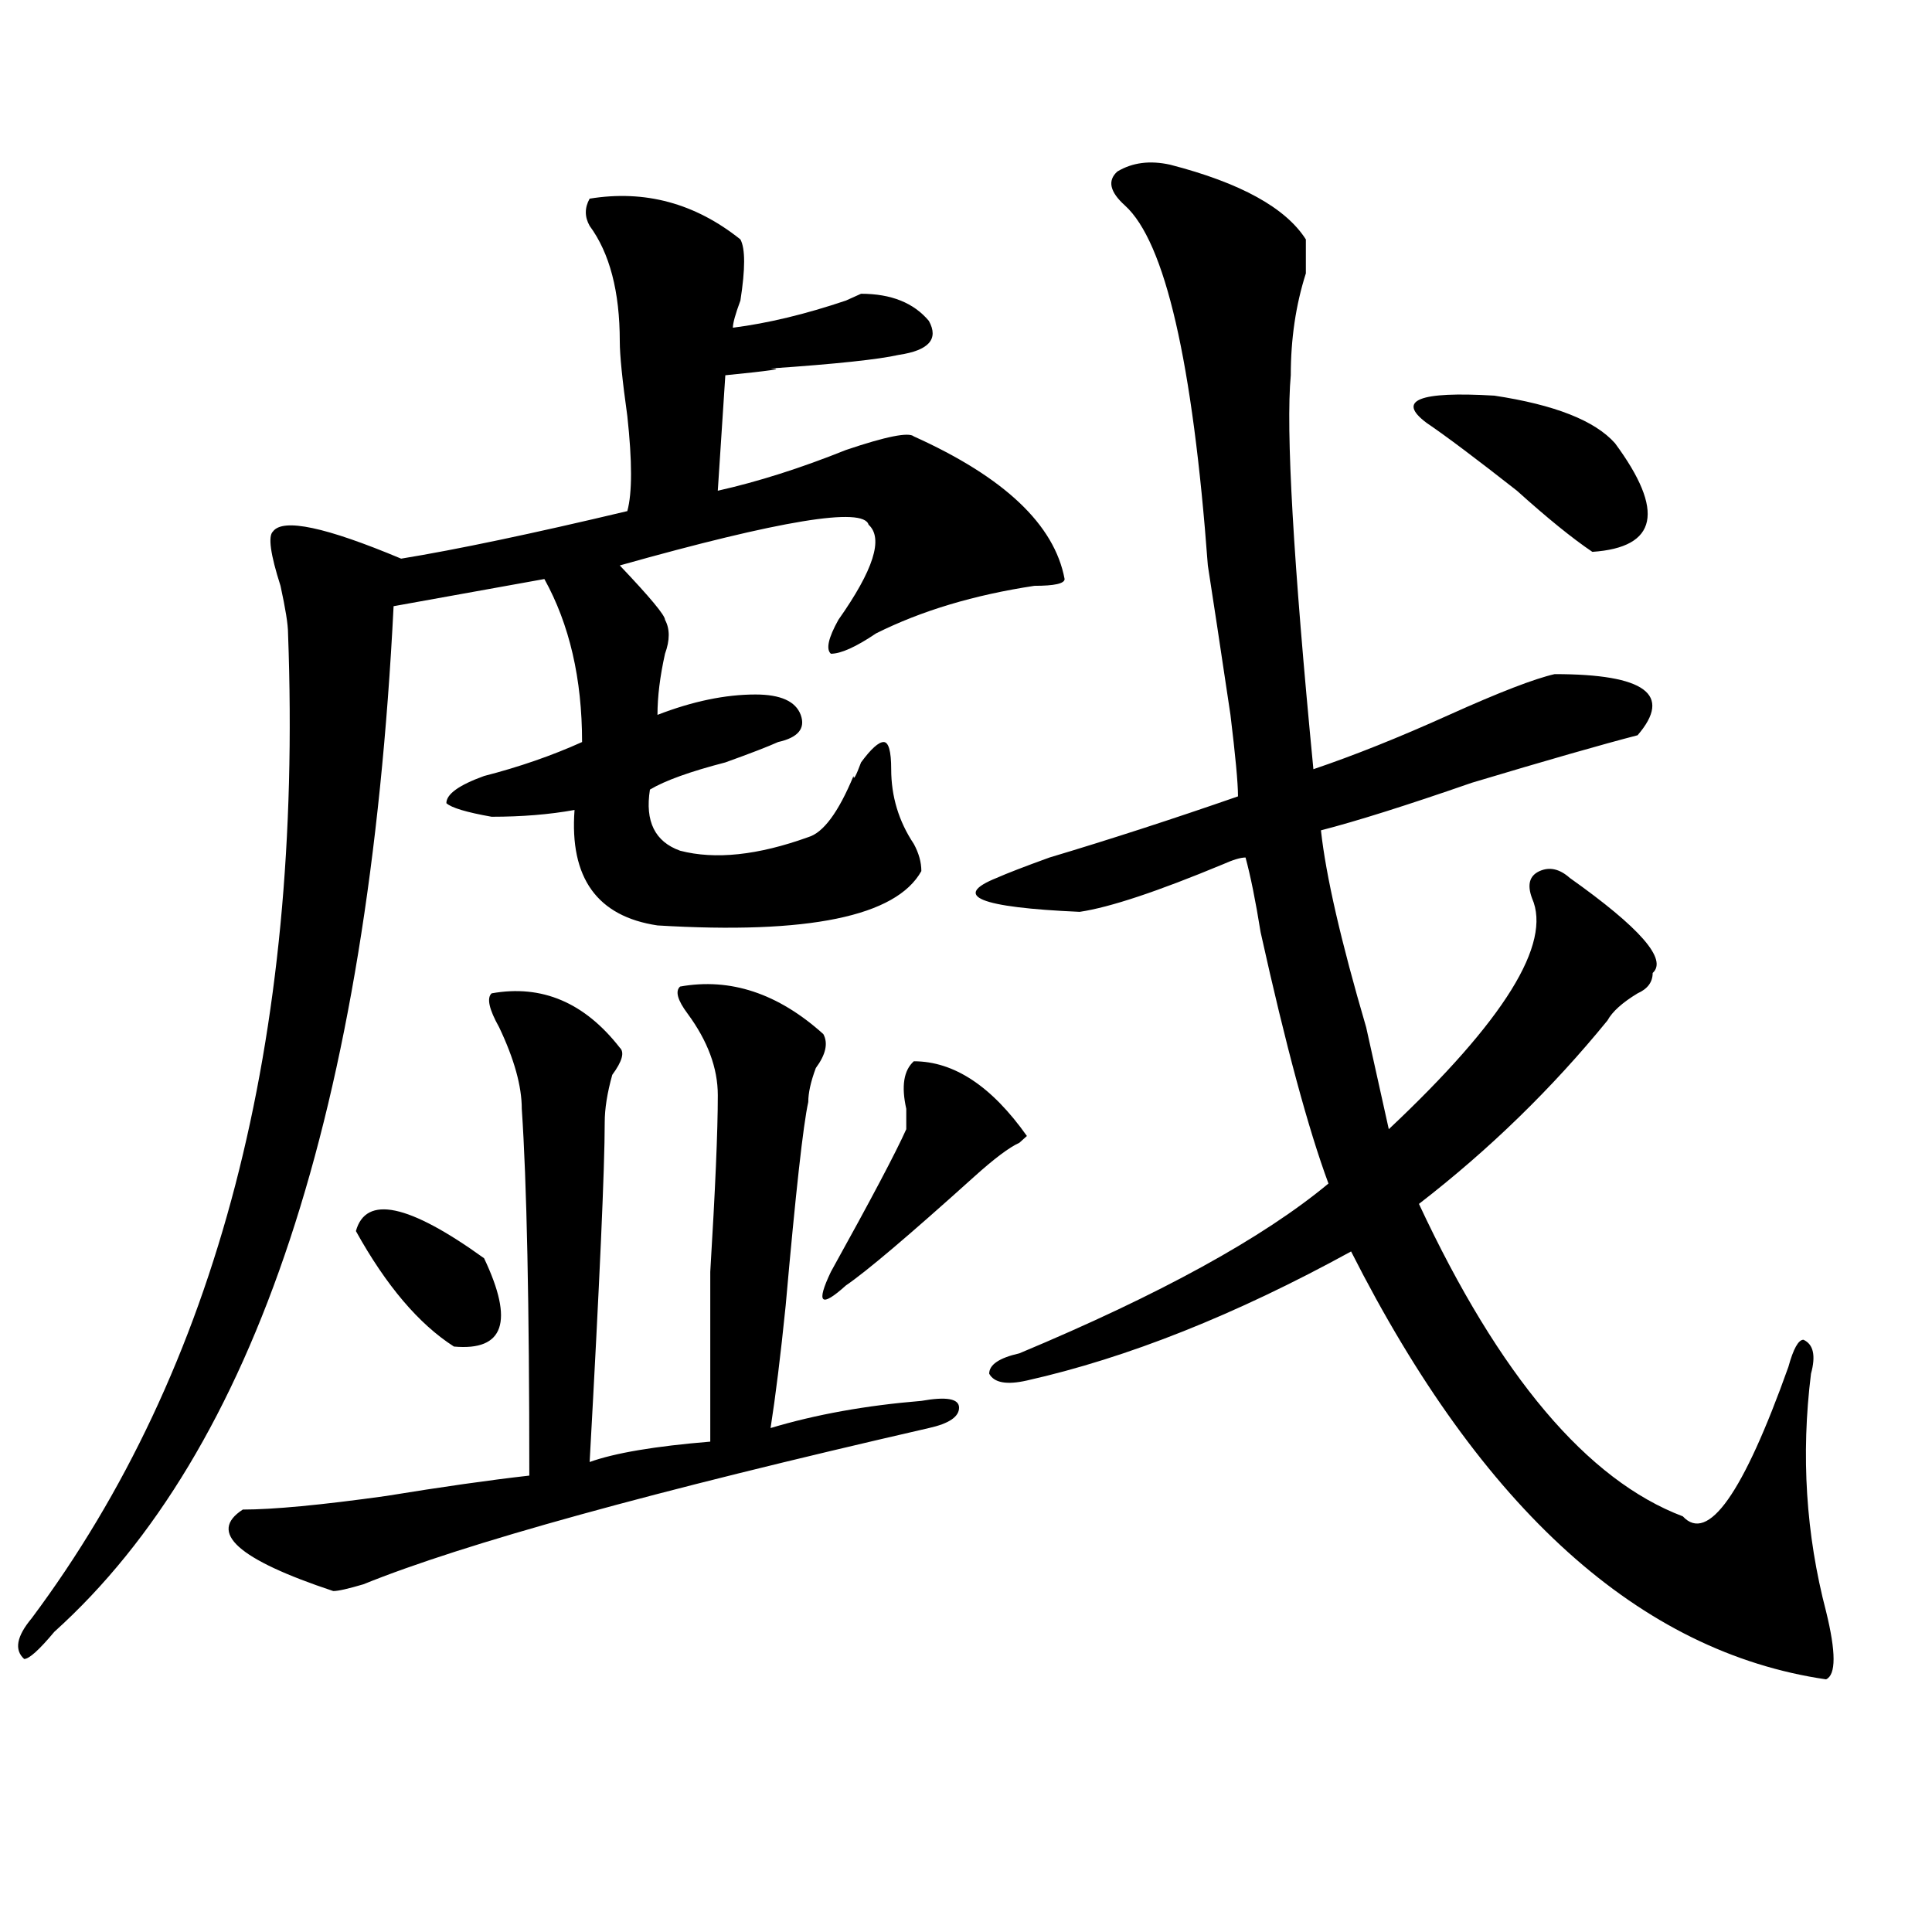
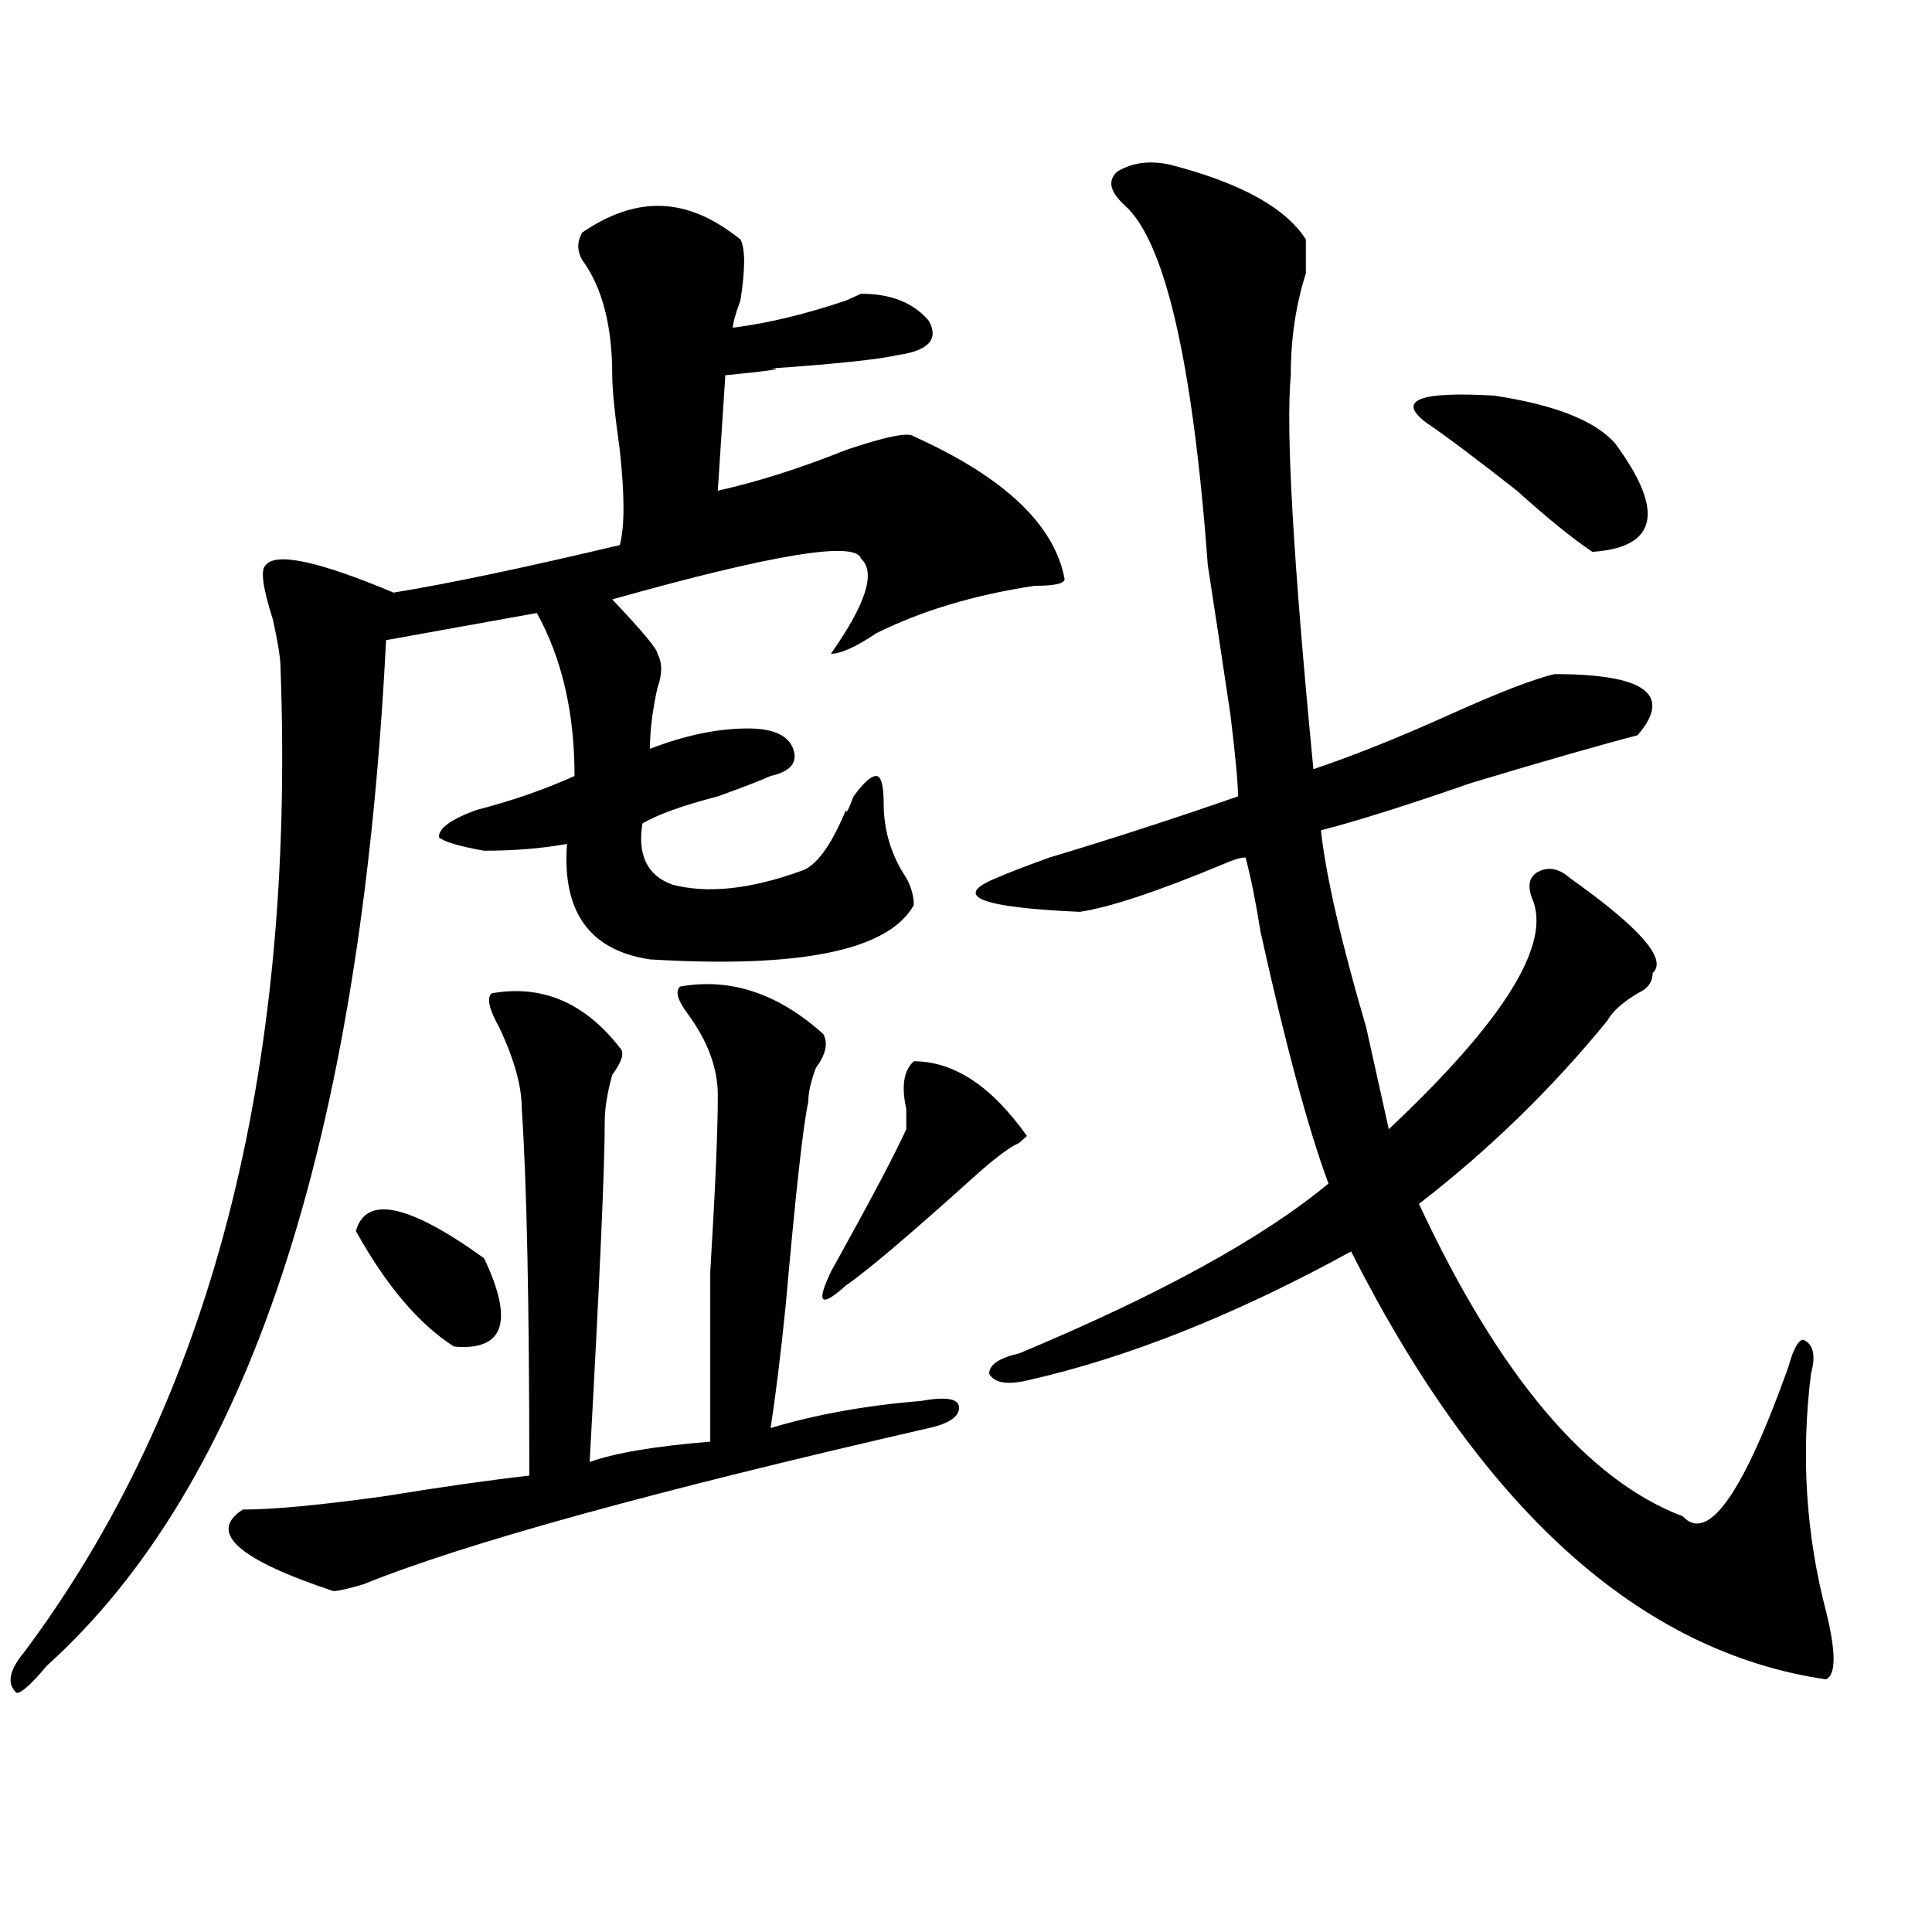
<svg xmlns="http://www.w3.org/2000/svg" version="1.1" id="图层_1" x="0px" y="0px" width="1000px" height="1000px" viewBox="0 0 1000 1000" enable-background="new 0 0 1000 1000" xml:space="preserve">
-   <path d="M383.234,123.922c2.561,4.725,2.561,15.271,0,31.641c-2.622,7.031-3.902,11.756-3.902,14.063  c18.17-2.307,37.682-7.031,58.535-14.063l7.805-3.516c15.609,0,27.316,4.725,35.121,14.063c5.183,9.394,0,15.271-15.609,17.578  c-10.427,2.362-32.561,4.725-66.34,7.031c7.805,0,0,1.209-23.414,3.516L371.527,254c20.792-4.669,42.926-11.7,66.34-21.094  c20.792-7.031,32.499-9.338,35.121-7.031c46.828,21.094,72.803,45.703,78.047,73.828c0,2.362-5.244,3.516-15.609,3.516  c-31.219,4.725-58.535,12.909-81.949,24.609c-10.427,7.031-18.231,10.547-23.414,10.547c-2.622-2.307-1.342-8.185,3.902-17.578  c18.17-25.763,23.414-42.188,15.609-49.219c-2.622-9.338-45.548-2.307-128.777,21.094c15.609,16.425,23.414,25.818,23.414,28.125  c2.561,4.725,2.561,10.547,0,17.578c-2.622,11.756-3.902,22.303-3.902,31.641c18.17-7.031,35.121-10.547,50.73-10.547  c12.987,0,20.792,3.516,23.414,10.547c2.561,7.031-1.342,11.756-11.707,14.063c-5.244,2.362-14.329,5.878-27.316,10.547  c-18.231,4.725-31.219,9.394-39.023,14.063c-2.622,16.425,2.561,26.972,15.609,31.641c18.17,4.725,40.304,2.362,66.34-7.031  c7.805-2.307,15.609-12.854,23.414-31.641c0,2.362,1.28,0,3.902-7.031c5.183-7.031,9.085-10.547,11.707-10.547  c2.561,0,3.902,4.725,3.902,14.063c0,14.063,3.902,26.972,11.707,38.672c2.561,4.725,3.902,9.394,3.902,14.063  c-13.049,23.456-58.535,32.85-136.582,28.125c-31.219-4.669-45.548-24.609-42.926-59.766c-13.049,2.362-27.316,3.516-42.926,3.516  c-13.049-2.307-20.854-4.669-23.414-7.031c0-4.669,6.463-9.338,19.512-14.063c18.17-4.669,35.121-10.547,50.73-17.578  c0-32.794-6.524-60.919-19.512-84.375l-78.047,14.063c-13.049,260.156-71.584,437.146-175.605,530.859  c-7.805,9.338-13.049,14.063-15.609,14.063c-5.244-4.725-3.902-11.756,3.902-21.094c96.217-128.869,140.484-298.828,132.68-509.766  c0-4.669-1.342-12.854-3.902-24.609c-5.244-16.369-6.524-25.763-3.902-28.125c5.183-7.031,27.316-2.307,66.34,14.063  c28.597-4.669,67.62-12.854,117.07-24.609c2.561-9.338,2.561-25.763,0-49.219c-2.622-18.731-3.902-31.641-3.902-38.672  c0-25.763-5.244-45.703-15.609-59.766c-2.622-4.669-2.622-9.338,0-14.063C333.784,98.159,359.82,105.19,383.234,123.922z   M352.016,510.641c25.975-4.669,50.73,3.516,74.145,24.609c2.561,4.725,1.28,10.547-3.902,17.578  c-2.622,7.031-3.902,12.909-3.902,17.578c-2.622,11.756-6.524,46.912-11.707,105.469c-2.622,25.818-5.244,46.912-7.805,63.281  c23.414-7.031,49.389-11.7,78.047-14.063c12.987-2.307,19.512-1.153,19.512,3.516c0,4.725-5.244,8.24-15.609,10.547  c-143.106,32.85-240.665,59.766-292.676,80.859c-7.805,2.307-13.049,3.516-15.609,3.516c-49.45-16.425-65.06-30.432-46.828-42.188  c15.609,0,40.304-2.307,74.145-7.031c28.597-4.669,53.291-8.185,74.145-10.547c0-89.044-1.342-152.325-3.902-189.844  c0-11.7-3.902-25.763-11.707-42.188c-5.244-9.338-6.524-15.216-3.902-17.578c25.975-4.669,48.108,4.725,66.34,28.125  c2.561,2.362,1.28,7.031-3.902,14.063c-2.622,9.394-3.902,17.578-3.902,24.609c0,23.456-2.622,82.068-7.805,175.781  c12.987-4.669,33.779-8.185,62.438-10.547c0-16.369,0-45.703,0-87.891c2.561-42.188,3.902-72.619,3.902-91.406  c0-14.063-5.244-28.125-15.609-42.188C350.674,517.672,349.394,513.003,352.016,510.641z M184.215,637.203  c5.183-18.731,27.316-14.063,66.34,14.063c15.609,32.85,10.365,48.065-15.609,45.703  C216.714,685.269,199.824,665.328,184.215,637.203z M472.988,549.313c20.792,0,40.304,12.909,58.535,38.672l-3.902,3.516  c-5.244,2.362-13.049,8.24-23.414,17.578c-33.841,30.487-55.975,49.219-66.34,56.25c-13.049,11.756-15.609,9.394-7.805-7.031  c20.792-37.463,33.779-62.072,39.023-73.828c0-2.307,0-5.822,0-10.547C466.464,562.222,467.744,554.037,472.988,549.313z   M605.668,85.25c36.401,9.394,59.815,22.303,70.242,38.672c0,4.725,0,10.547,0,17.578c-5.244,16.425-7.805,34.003-7.805,52.734  c-2.622,28.125,1.28,96.131,11.707,203.906c20.792-7.031,44.206-16.369,70.242-28.125c25.975-11.7,44.206-18.731,54.633-21.094  c46.828,0,61.096,10.547,42.926,31.641c-18.231,4.725-46.828,12.909-85.852,24.609c-33.841,11.756-59.877,19.94-78.047,24.609  c2.561,23.456,10.365,57.459,23.414,101.953c5.183,23.456,9.085,41.034,11.707,52.734c59.815-56.25,84.51-96.075,74.145-119.531  c-2.622-7.031-1.342-11.7,3.902-14.063c5.183-2.307,10.365-1.153,15.609,3.516c36.401,25.818,50.73,42.188,42.926,49.219  c0,4.725-2.622,8.24-7.805,10.547c-7.805,4.725-13.049,9.394-15.609,14.063c-28.658,35.156-61.157,66.797-97.559,94.922  c41.584,89.1,87.132,142.987,136.582,161.719c12.987,14.063,31.219-11.7,54.633-77.344c2.561-9.338,5.183-14.063,7.805-14.063  c5.183,2.362,6.463,8.24,3.902,17.578c-5.244,42.188-2.622,83.222,7.805,123.047c5.183,21.094,5.183,32.794,0,35.156  c-96.278-14.063-178.228-87.891-245.848-221.484c-59.877,32.85-115.79,55.097-167.801,66.797  c-10.427,2.362-16.951,1.209-19.512-3.516c0-4.669,5.183-8.185,15.609-10.547c72.803-30.432,126.155-59.766,159.996-87.891  c-10.427-28.125-22.134-71.466-35.121-130.078c-2.622-16.369-5.244-29.278-7.805-38.672c-2.622,0-6.524,1.209-11.707,3.516  c-33.841,14.063-58.535,22.303-74.145,24.609c-52.072-2.307-66.34-8.185-42.926-17.578c5.183-2.307,14.268-5.822,27.316-10.547  c31.219-9.338,63.718-19.885,97.559-31.641c0-7.031-1.342-21.094-3.902-42.188c-5.244-35.156-9.146-60.919-11.707-77.344  c-7.805-105.469-22.134-167.541-42.926-186.328c-7.805-7.031-9.146-12.854-3.902-17.578  C586.156,84.097,595.241,82.943,605.668,85.25z M738.348,218.844c-15.609-11.7-3.902-16.369,35.121-14.063  c31.219,4.725,52.011,12.909,62.438,24.609c25.975,35.156,22.072,53.943-11.707,56.25c-10.427-7.031-23.414-17.578-39.023-31.641  C764.322,237.631,748.713,225.875,738.348,218.844z" />
+   <path d="M383.234,123.922c2.561,4.725,2.561,15.271,0,31.641c-2.622,7.031-3.902,11.756-3.902,14.063  c18.17-2.307,37.682-7.031,58.535-14.063l7.805-3.516c15.609,0,27.316,4.725,35.121,14.063c5.183,9.394,0,15.271-15.609,17.578  c-10.427,2.362-32.561,4.725-66.34,7.031c7.805,0,0,1.209-23.414,3.516L371.527,254c20.792-4.669,42.926-11.7,66.34-21.094  c20.792-7.031,32.499-9.338,35.121-7.031c46.828,21.094,72.803,45.703,78.047,73.828c0,2.362-5.244,3.516-15.609,3.516  c-31.219,4.725-58.535,12.909-81.949,24.609c-10.427,7.031-18.231,10.547-23.414,10.547c18.17-25.763,23.414-42.188,15.609-49.219c-2.622-9.338-45.548-2.307-128.777,21.094c15.609,16.425,23.414,25.818,23.414,28.125  c2.561,4.725,2.561,10.547,0,17.578c-2.622,11.756-3.902,22.303-3.902,31.641c18.17-7.031,35.121-10.547,50.73-10.547  c12.987,0,20.792,3.516,23.414,10.547c2.561,7.031-1.342,11.756-11.707,14.063c-5.244,2.362-14.329,5.878-27.316,10.547  c-18.231,4.725-31.219,9.394-39.023,14.063c-2.622,16.425,2.561,26.972,15.609,31.641c18.17,4.725,40.304,2.362,66.34-7.031  c7.805-2.307,15.609-12.854,23.414-31.641c0,2.362,1.28,0,3.902-7.031c5.183-7.031,9.085-10.547,11.707-10.547  c2.561,0,3.902,4.725,3.902,14.063c0,14.063,3.902,26.972,11.707,38.672c2.561,4.725,3.902,9.394,3.902,14.063  c-13.049,23.456-58.535,32.85-136.582,28.125c-31.219-4.669-45.548-24.609-42.926-59.766c-13.049,2.362-27.316,3.516-42.926,3.516  c-13.049-2.307-20.854-4.669-23.414-7.031c0-4.669,6.463-9.338,19.512-14.063c18.17-4.669,35.121-10.547,50.73-17.578  c0-32.794-6.524-60.919-19.512-84.375l-78.047,14.063c-13.049,260.156-71.584,437.146-175.605,530.859  c-7.805,9.338-13.049,14.063-15.609,14.063c-5.244-4.725-3.902-11.756,3.902-21.094c96.217-128.869,140.484-298.828,132.68-509.766  c0-4.669-1.342-12.854-3.902-24.609c-5.244-16.369-6.524-25.763-3.902-28.125c5.183-7.031,27.316-2.307,66.34,14.063  c28.597-4.669,67.62-12.854,117.07-24.609c2.561-9.338,2.561-25.763,0-49.219c-2.622-18.731-3.902-31.641-3.902-38.672  c0-25.763-5.244-45.703-15.609-59.766c-2.622-4.669-2.622-9.338,0-14.063C333.784,98.159,359.82,105.19,383.234,123.922z   M352.016,510.641c25.975-4.669,50.73,3.516,74.145,24.609c2.561,4.725,1.28,10.547-3.902,17.578  c-2.622,7.031-3.902,12.909-3.902,17.578c-2.622,11.756-6.524,46.912-11.707,105.469c-2.622,25.818-5.244,46.912-7.805,63.281  c23.414-7.031,49.389-11.7,78.047-14.063c12.987-2.307,19.512-1.153,19.512,3.516c0,4.725-5.244,8.24-15.609,10.547  c-143.106,32.85-240.665,59.766-292.676,80.859c-7.805,2.307-13.049,3.516-15.609,3.516c-49.45-16.425-65.06-30.432-46.828-42.188  c15.609,0,40.304-2.307,74.145-7.031c28.597-4.669,53.291-8.185,74.145-10.547c0-89.044-1.342-152.325-3.902-189.844  c0-11.7-3.902-25.763-11.707-42.188c-5.244-9.338-6.524-15.216-3.902-17.578c25.975-4.669,48.108,4.725,66.34,28.125  c2.561,2.362,1.28,7.031-3.902,14.063c-2.622,9.394-3.902,17.578-3.902,24.609c0,23.456-2.622,82.068-7.805,175.781  c12.987-4.669,33.779-8.185,62.438-10.547c0-16.369,0-45.703,0-87.891c2.561-42.188,3.902-72.619,3.902-91.406  c0-14.063-5.244-28.125-15.609-42.188C350.674,517.672,349.394,513.003,352.016,510.641z M184.215,637.203  c5.183-18.731,27.316-14.063,66.34,14.063c15.609,32.85,10.365,48.065-15.609,45.703  C216.714,685.269,199.824,665.328,184.215,637.203z M472.988,549.313c20.792,0,40.304,12.909,58.535,38.672l-3.902,3.516  c-5.244,2.362-13.049,8.24-23.414,17.578c-33.841,30.487-55.975,49.219-66.34,56.25c-13.049,11.756-15.609,9.394-7.805-7.031  c20.792-37.463,33.779-62.072,39.023-73.828c0-2.307,0-5.822,0-10.547C466.464,562.222,467.744,554.037,472.988,549.313z   M605.668,85.25c36.401,9.394,59.815,22.303,70.242,38.672c0,4.725,0,10.547,0,17.578c-5.244,16.425-7.805,34.003-7.805,52.734  c-2.622,28.125,1.28,96.131,11.707,203.906c20.792-7.031,44.206-16.369,70.242-28.125c25.975-11.7,44.206-18.731,54.633-21.094  c46.828,0,61.096,10.547,42.926,31.641c-18.231,4.725-46.828,12.909-85.852,24.609c-33.841,11.756-59.877,19.94-78.047,24.609  c2.561,23.456,10.365,57.459,23.414,101.953c5.183,23.456,9.085,41.034,11.707,52.734c59.815-56.25,84.51-96.075,74.145-119.531  c-2.622-7.031-1.342-11.7,3.902-14.063c5.183-2.307,10.365-1.153,15.609,3.516c36.401,25.818,50.73,42.188,42.926,49.219  c0,4.725-2.622,8.24-7.805,10.547c-7.805,4.725-13.049,9.394-15.609,14.063c-28.658,35.156-61.157,66.797-97.559,94.922  c41.584,89.1,87.132,142.987,136.582,161.719c12.987,14.063,31.219-11.7,54.633-77.344c2.561-9.338,5.183-14.063,7.805-14.063  c5.183,2.362,6.463,8.24,3.902,17.578c-5.244,42.188-2.622,83.222,7.805,123.047c5.183,21.094,5.183,32.794,0,35.156  c-96.278-14.063-178.228-87.891-245.848-221.484c-59.877,32.85-115.79,55.097-167.801,66.797  c-10.427,2.362-16.951,1.209-19.512-3.516c0-4.669,5.183-8.185,15.609-10.547c72.803-30.432,126.155-59.766,159.996-87.891  c-10.427-28.125-22.134-71.466-35.121-130.078c-2.622-16.369-5.244-29.278-7.805-38.672c-2.622,0-6.524,1.209-11.707,3.516  c-33.841,14.063-58.535,22.303-74.145,24.609c-52.072-2.307-66.34-8.185-42.926-17.578c5.183-2.307,14.268-5.822,27.316-10.547  c31.219-9.338,63.718-19.885,97.559-31.641c0-7.031-1.342-21.094-3.902-42.188c-5.244-35.156-9.146-60.919-11.707-77.344  c-7.805-105.469-22.134-167.541-42.926-186.328c-7.805-7.031-9.146-12.854-3.902-17.578  C586.156,84.097,595.241,82.943,605.668,85.25z M738.348,218.844c-15.609-11.7-3.902-16.369,35.121-14.063  c31.219,4.725,52.011,12.909,62.438,24.609c25.975,35.156,22.072,53.943-11.707,56.25c-10.427-7.031-23.414-17.578-39.023-31.641  C764.322,237.631,748.713,225.875,738.348,218.844z" />
</svg>